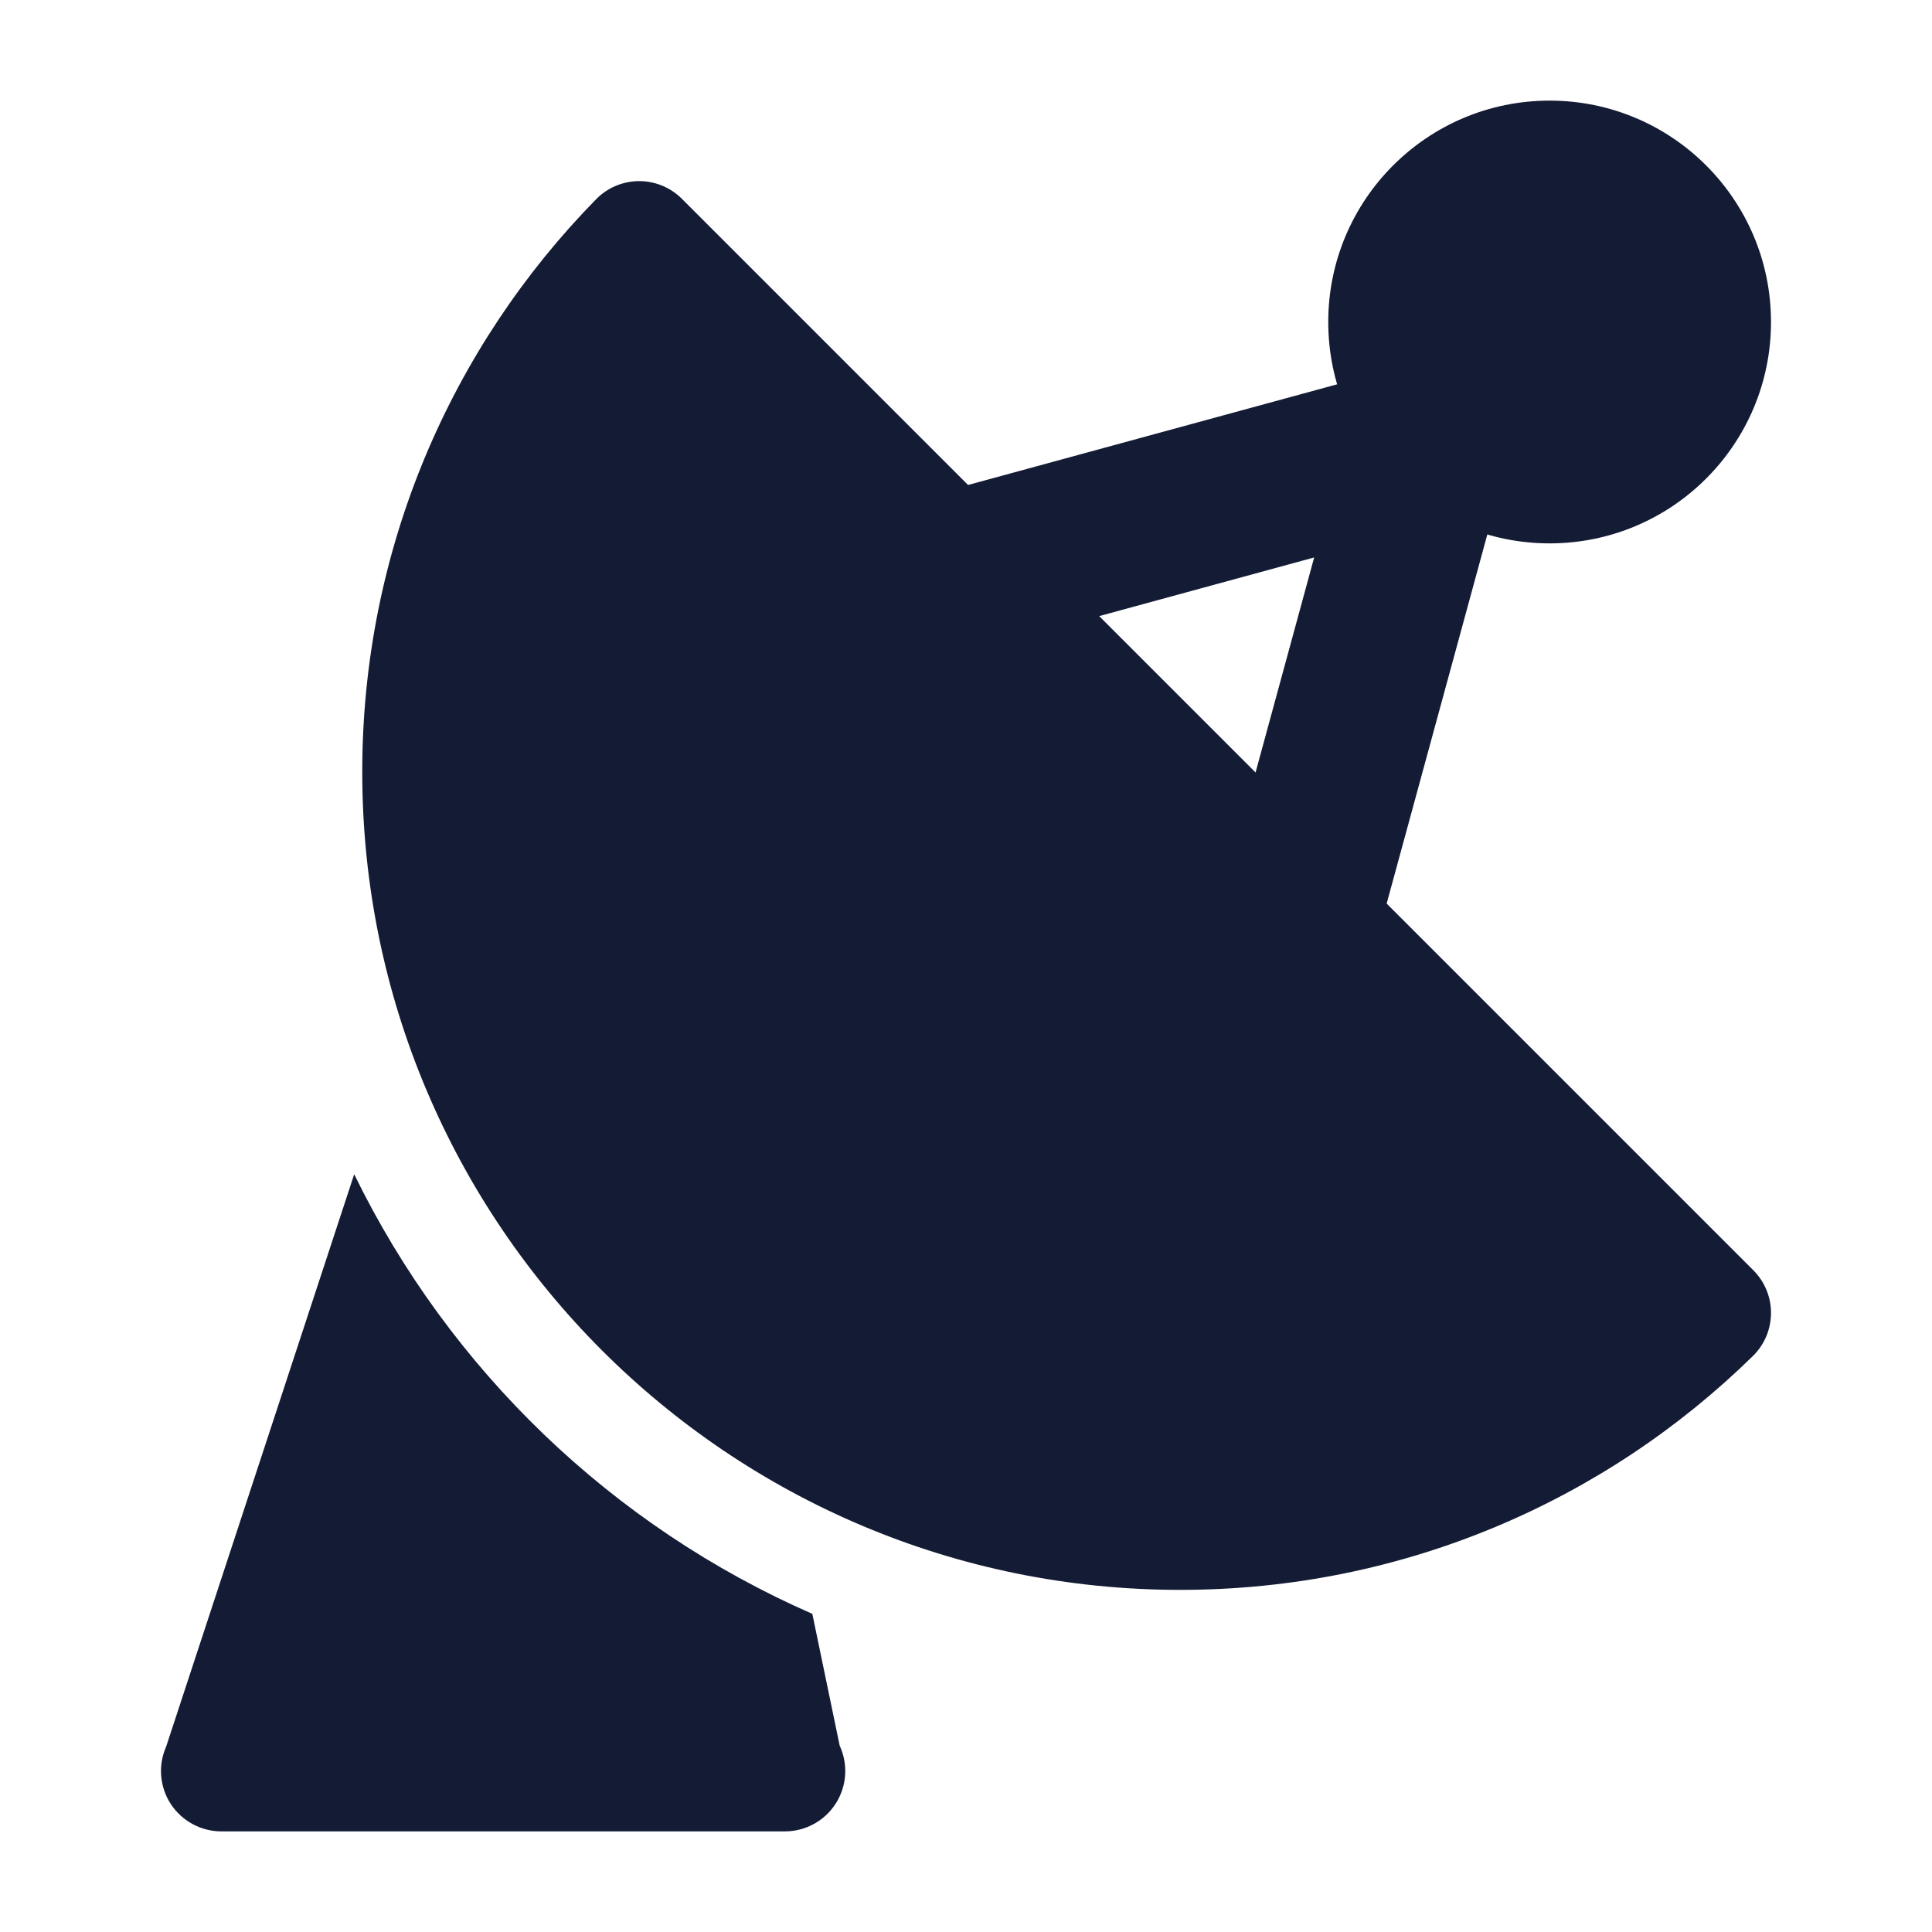
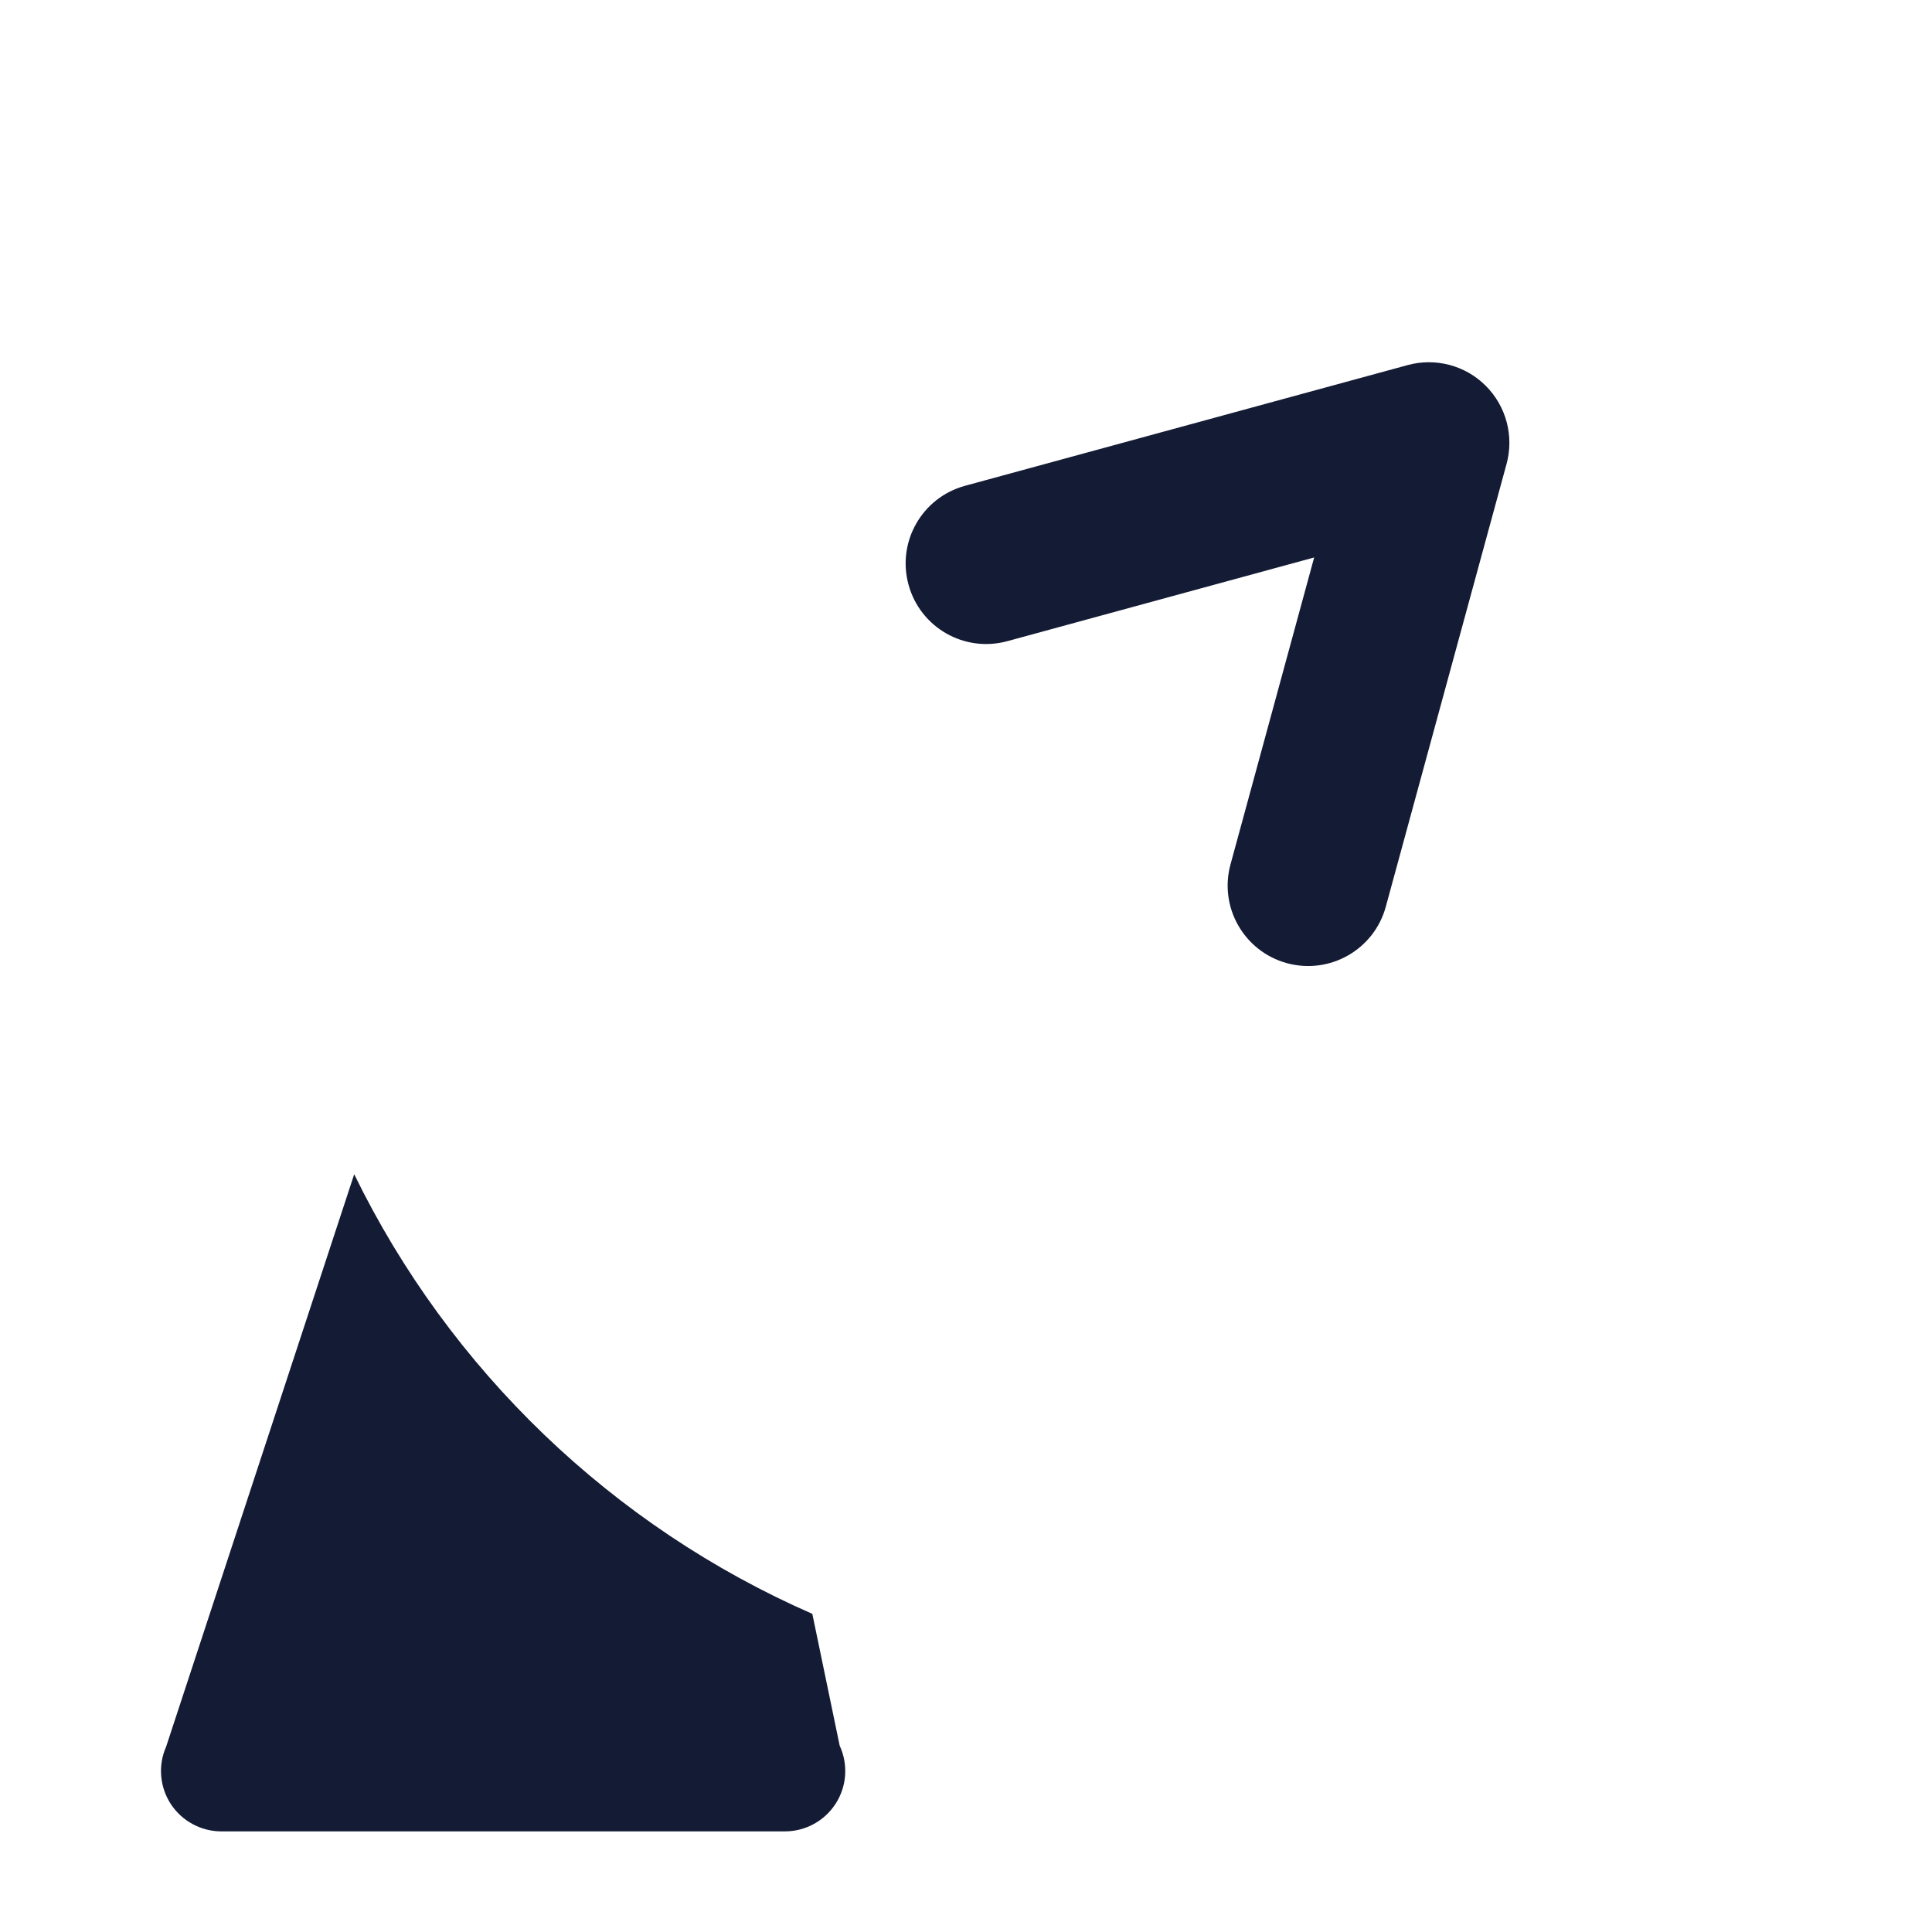
<svg xmlns="http://www.w3.org/2000/svg" width="24" height="24" viewBox="0 0 24 24" fill="none">
-   <path fill-rule="evenodd" clip-rule="evenodd" d="M7.937 2.25C8.137 2.249 8.329 2.328 8.471 2.47L21.78 15.779C21.922 15.921 22.001 16.113 22 16.313C21.999 16.514 21.918 16.705 21.775 16.845C19.943 18.641 17.431 19.75 14.662 19.75C9.05 19.75 4.5 15.2 4.5 9.588C4.5 6.819 5.609 4.307 7.405 2.475C7.545 2.332 7.736 2.251 7.937 2.25Z" fill="#141B34" />
-   <path fill-rule="evenodd" clip-rule="evenodd" d="M16.5 4C16.5 2.481 17.731 1.25 19.25 1.25C20.769 1.25 22 2.481 22 4C22 5.519 20.769 6.75 19.25 6.75C17.731 6.75 16.5 5.519 16.5 4Z" fill="#141B34" />
  <path fill-rule="evenodd" clip-rule="evenodd" d="M18.457 4.793C18.711 5.047 18.809 5.417 18.715 5.763L17.215 11.263C17.07 11.796 16.52 12.11 15.987 11.965C15.454 11.819 15.14 11.27 15.286 10.737L16.325 6.925L12.513 7.965C11.98 8.11 11.431 7.796 11.286 7.263C11.14 6.73 11.454 6.181 11.987 6.035L17.487 4.535C17.833 4.441 18.204 4.539 18.457 4.793Z" fill="#141B34" />
  <path d="M4.4 14.587L2.063 21.7C1.961 21.931 1.984 22.199 2.122 22.411C2.261 22.622 2.497 22.75 2.75 22.75H9.75C10.006 22.75 10.244 22.62 10.382 22.404C10.52 22.189 10.538 21.918 10.431 21.686L10.091 20.048C7.607 18.961 5.585 17.016 4.4 14.587Z" fill="#141B34" />
</svg>